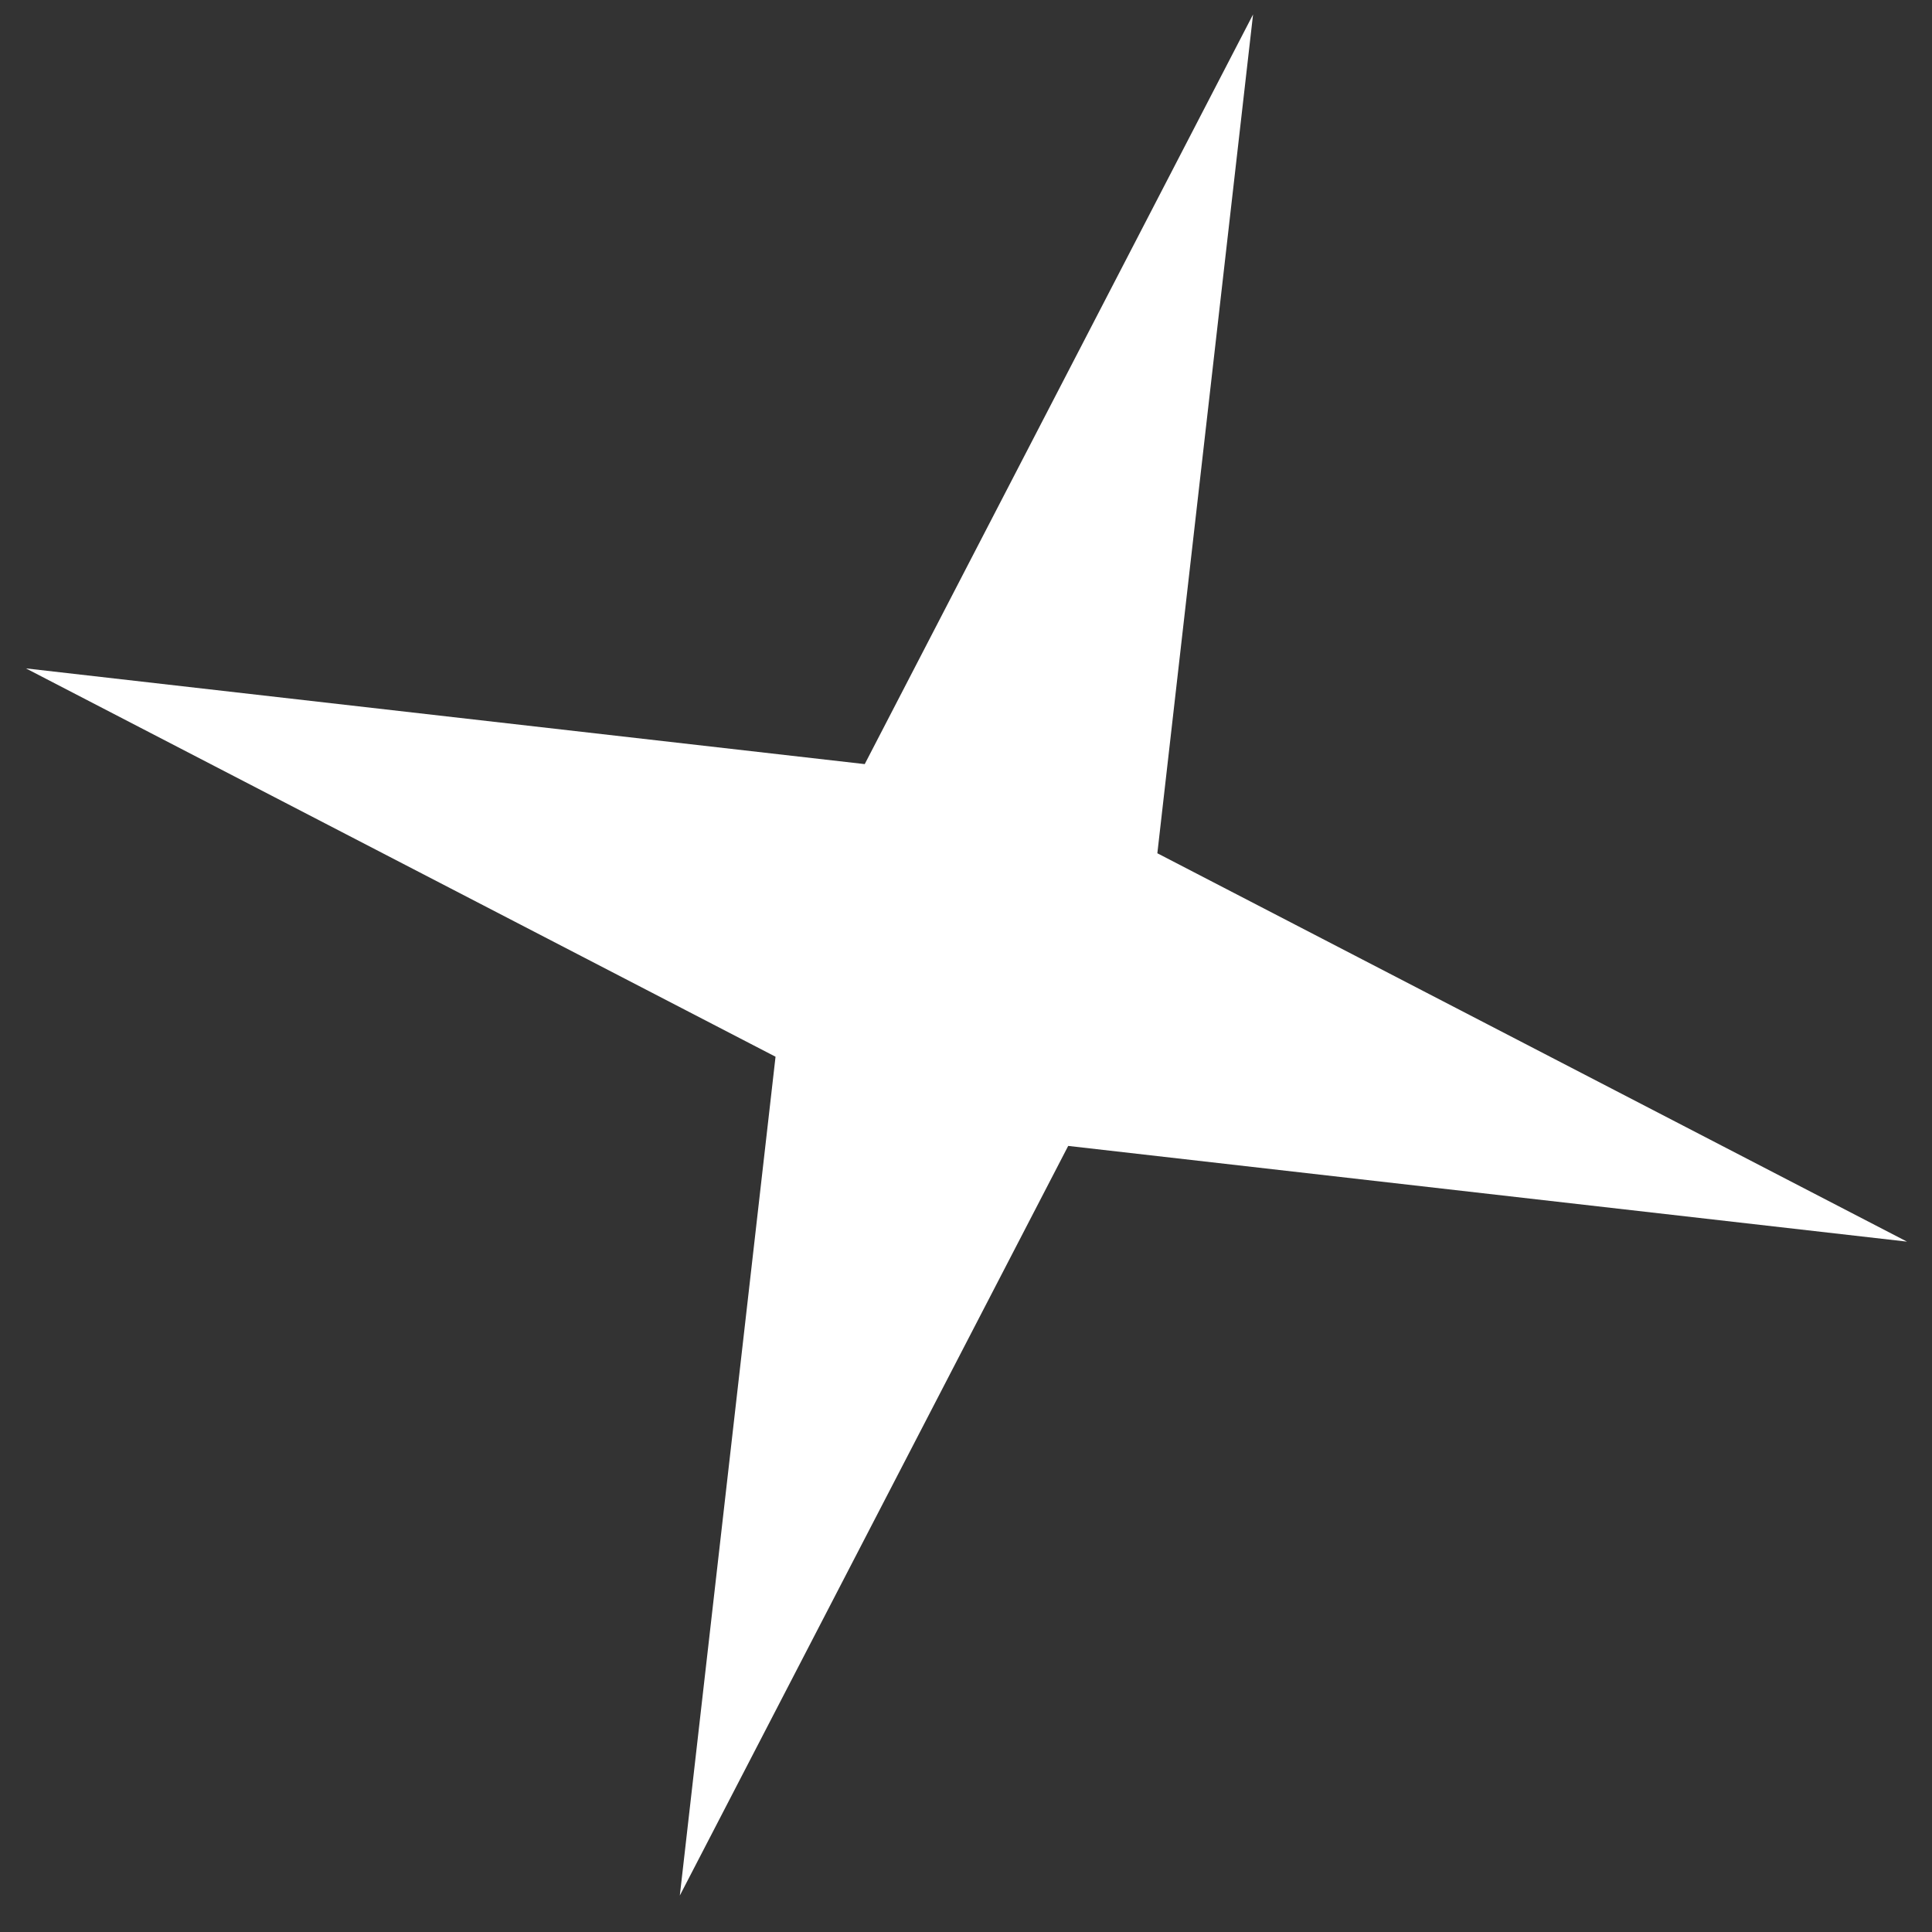
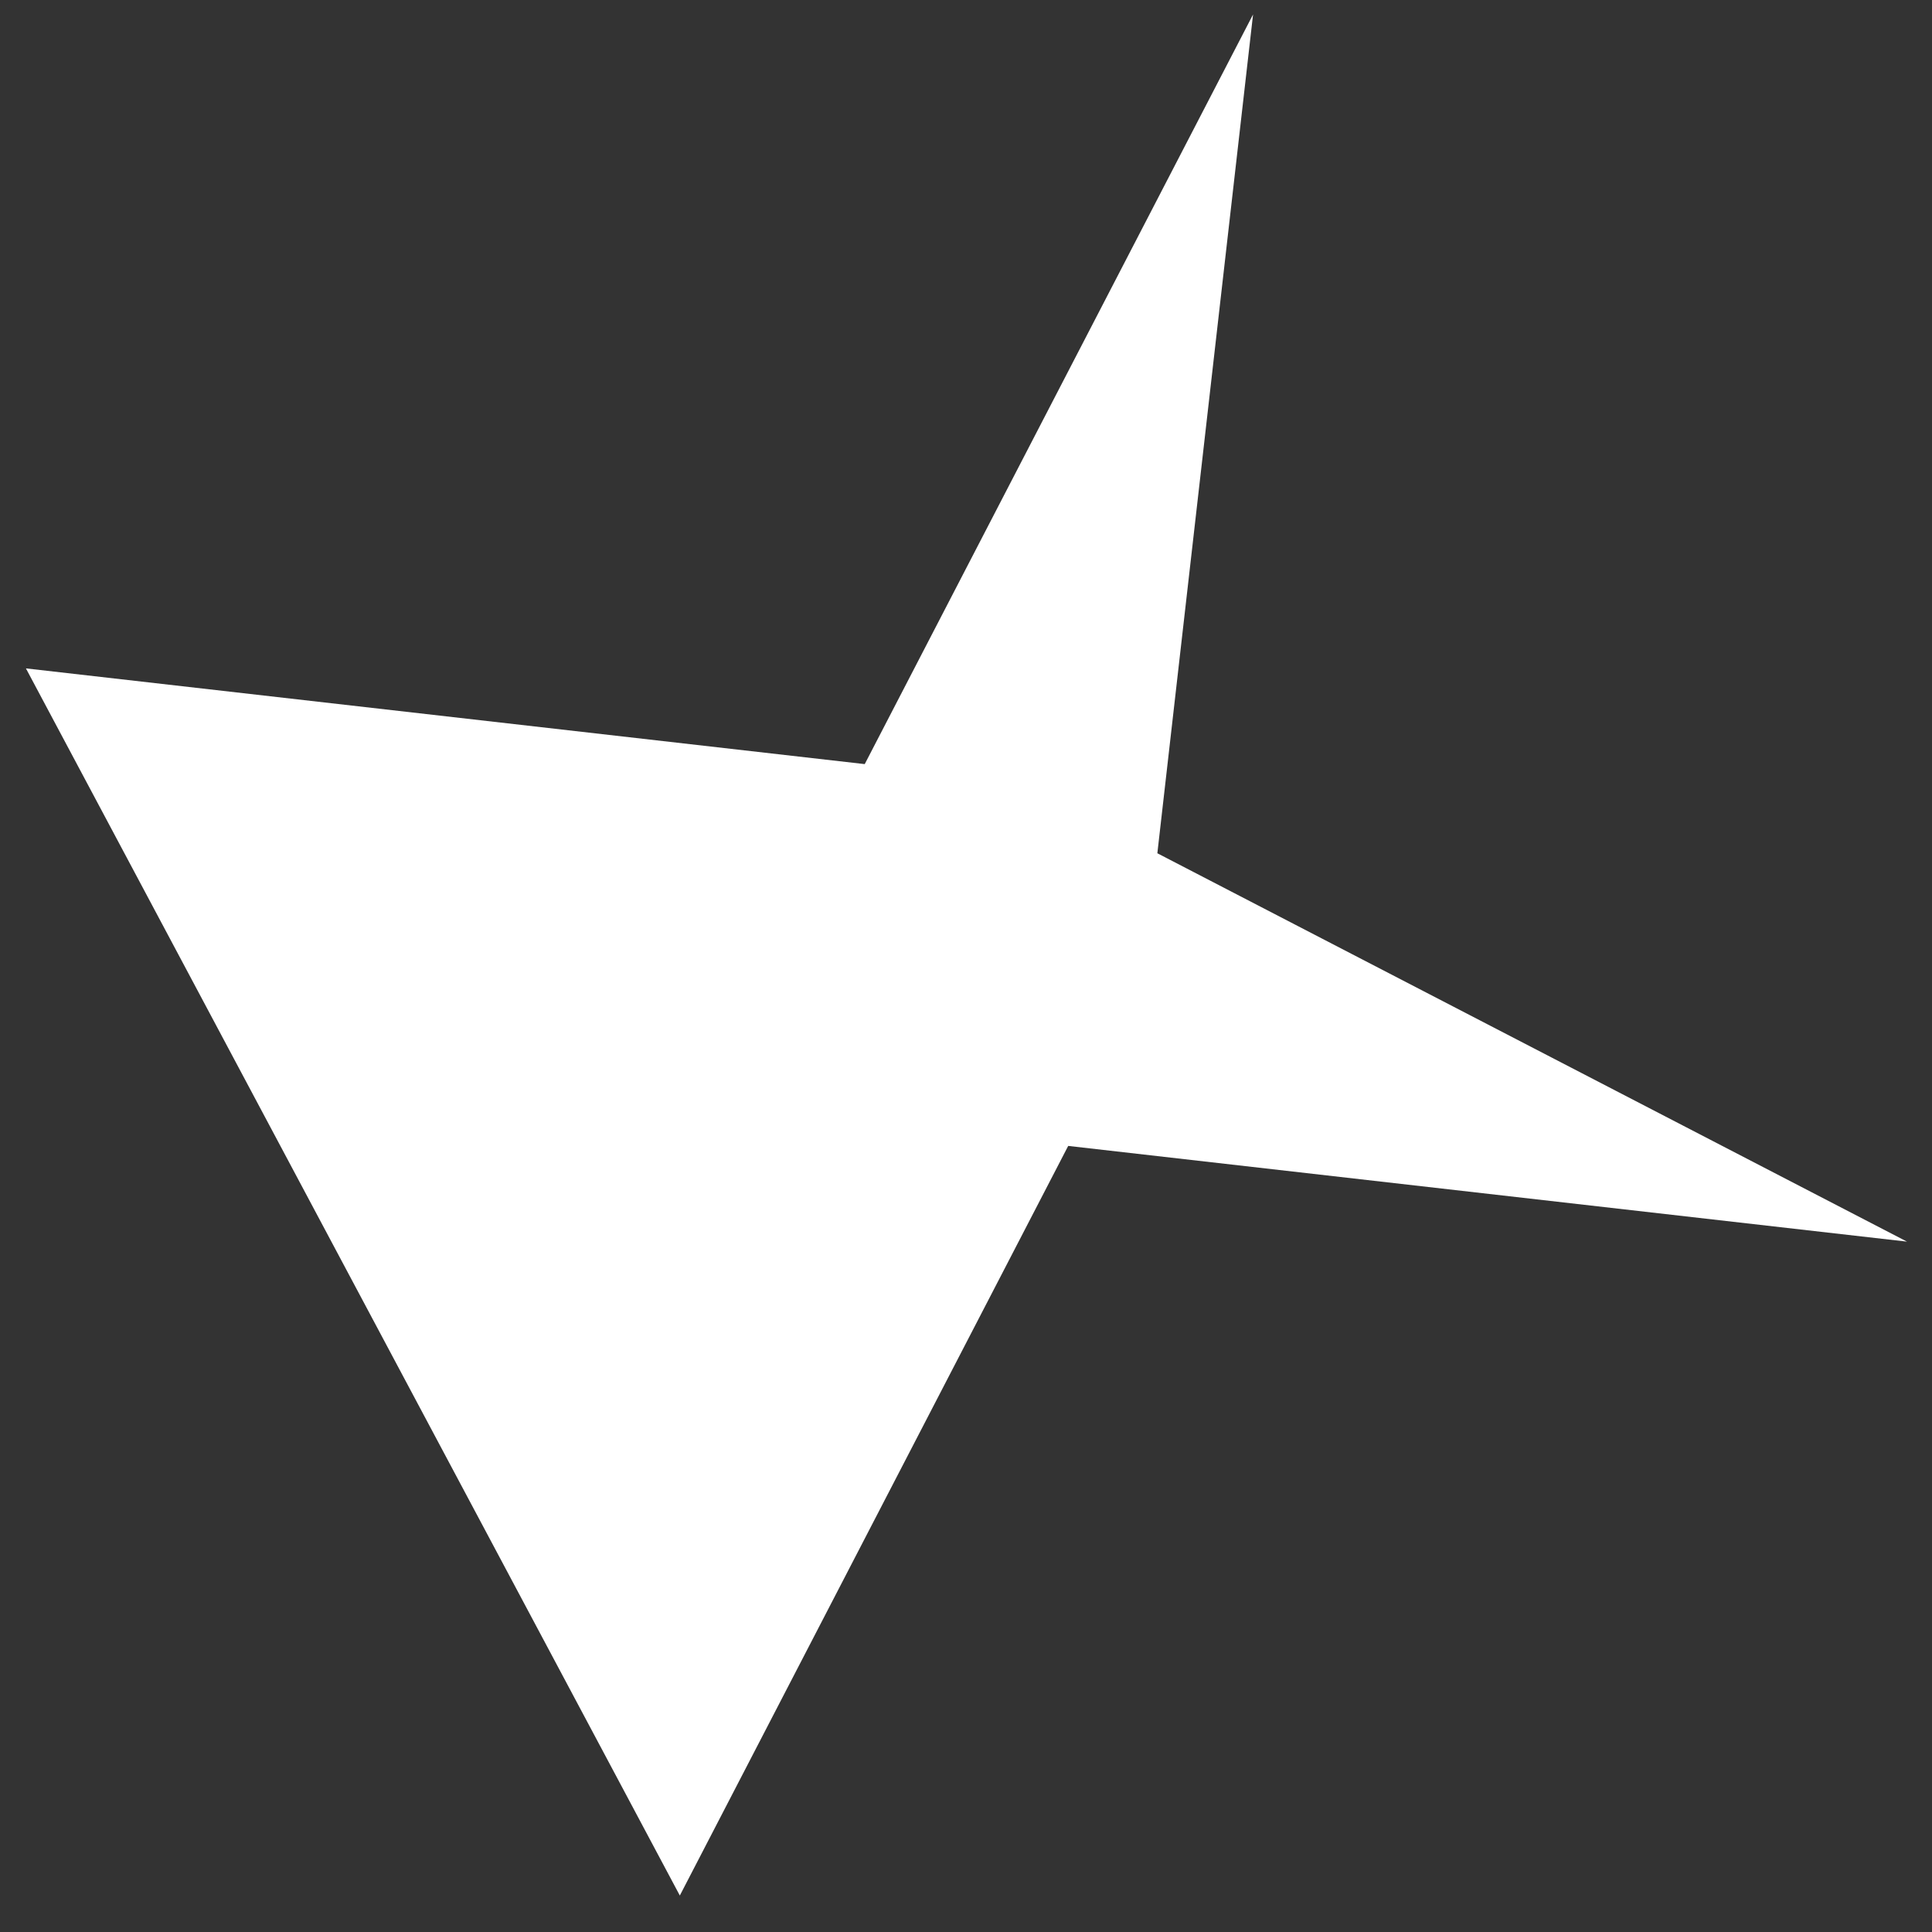
<svg xmlns="http://www.w3.org/2000/svg" width="48" height="48" viewBox="0 0 48 48" fill="none">
  <rect x="0" y="0" width="48" height="48" fill="#333333" stroke="none" />
-   <path d="M31.132 0.359L28.754 21.199L47.379 30.848L26.539 28.47L16.89 47.094L19.268 26.254L0.644 16.606L21.484 18.984L31.132 0.359Z" fill="white" />
+   <path d="M31.132 0.359L28.754 21.199L47.379 30.848L26.539 28.47L16.89 47.094L0.644 16.606L21.484 18.984L31.132 0.359Z" fill="white" />
</svg>